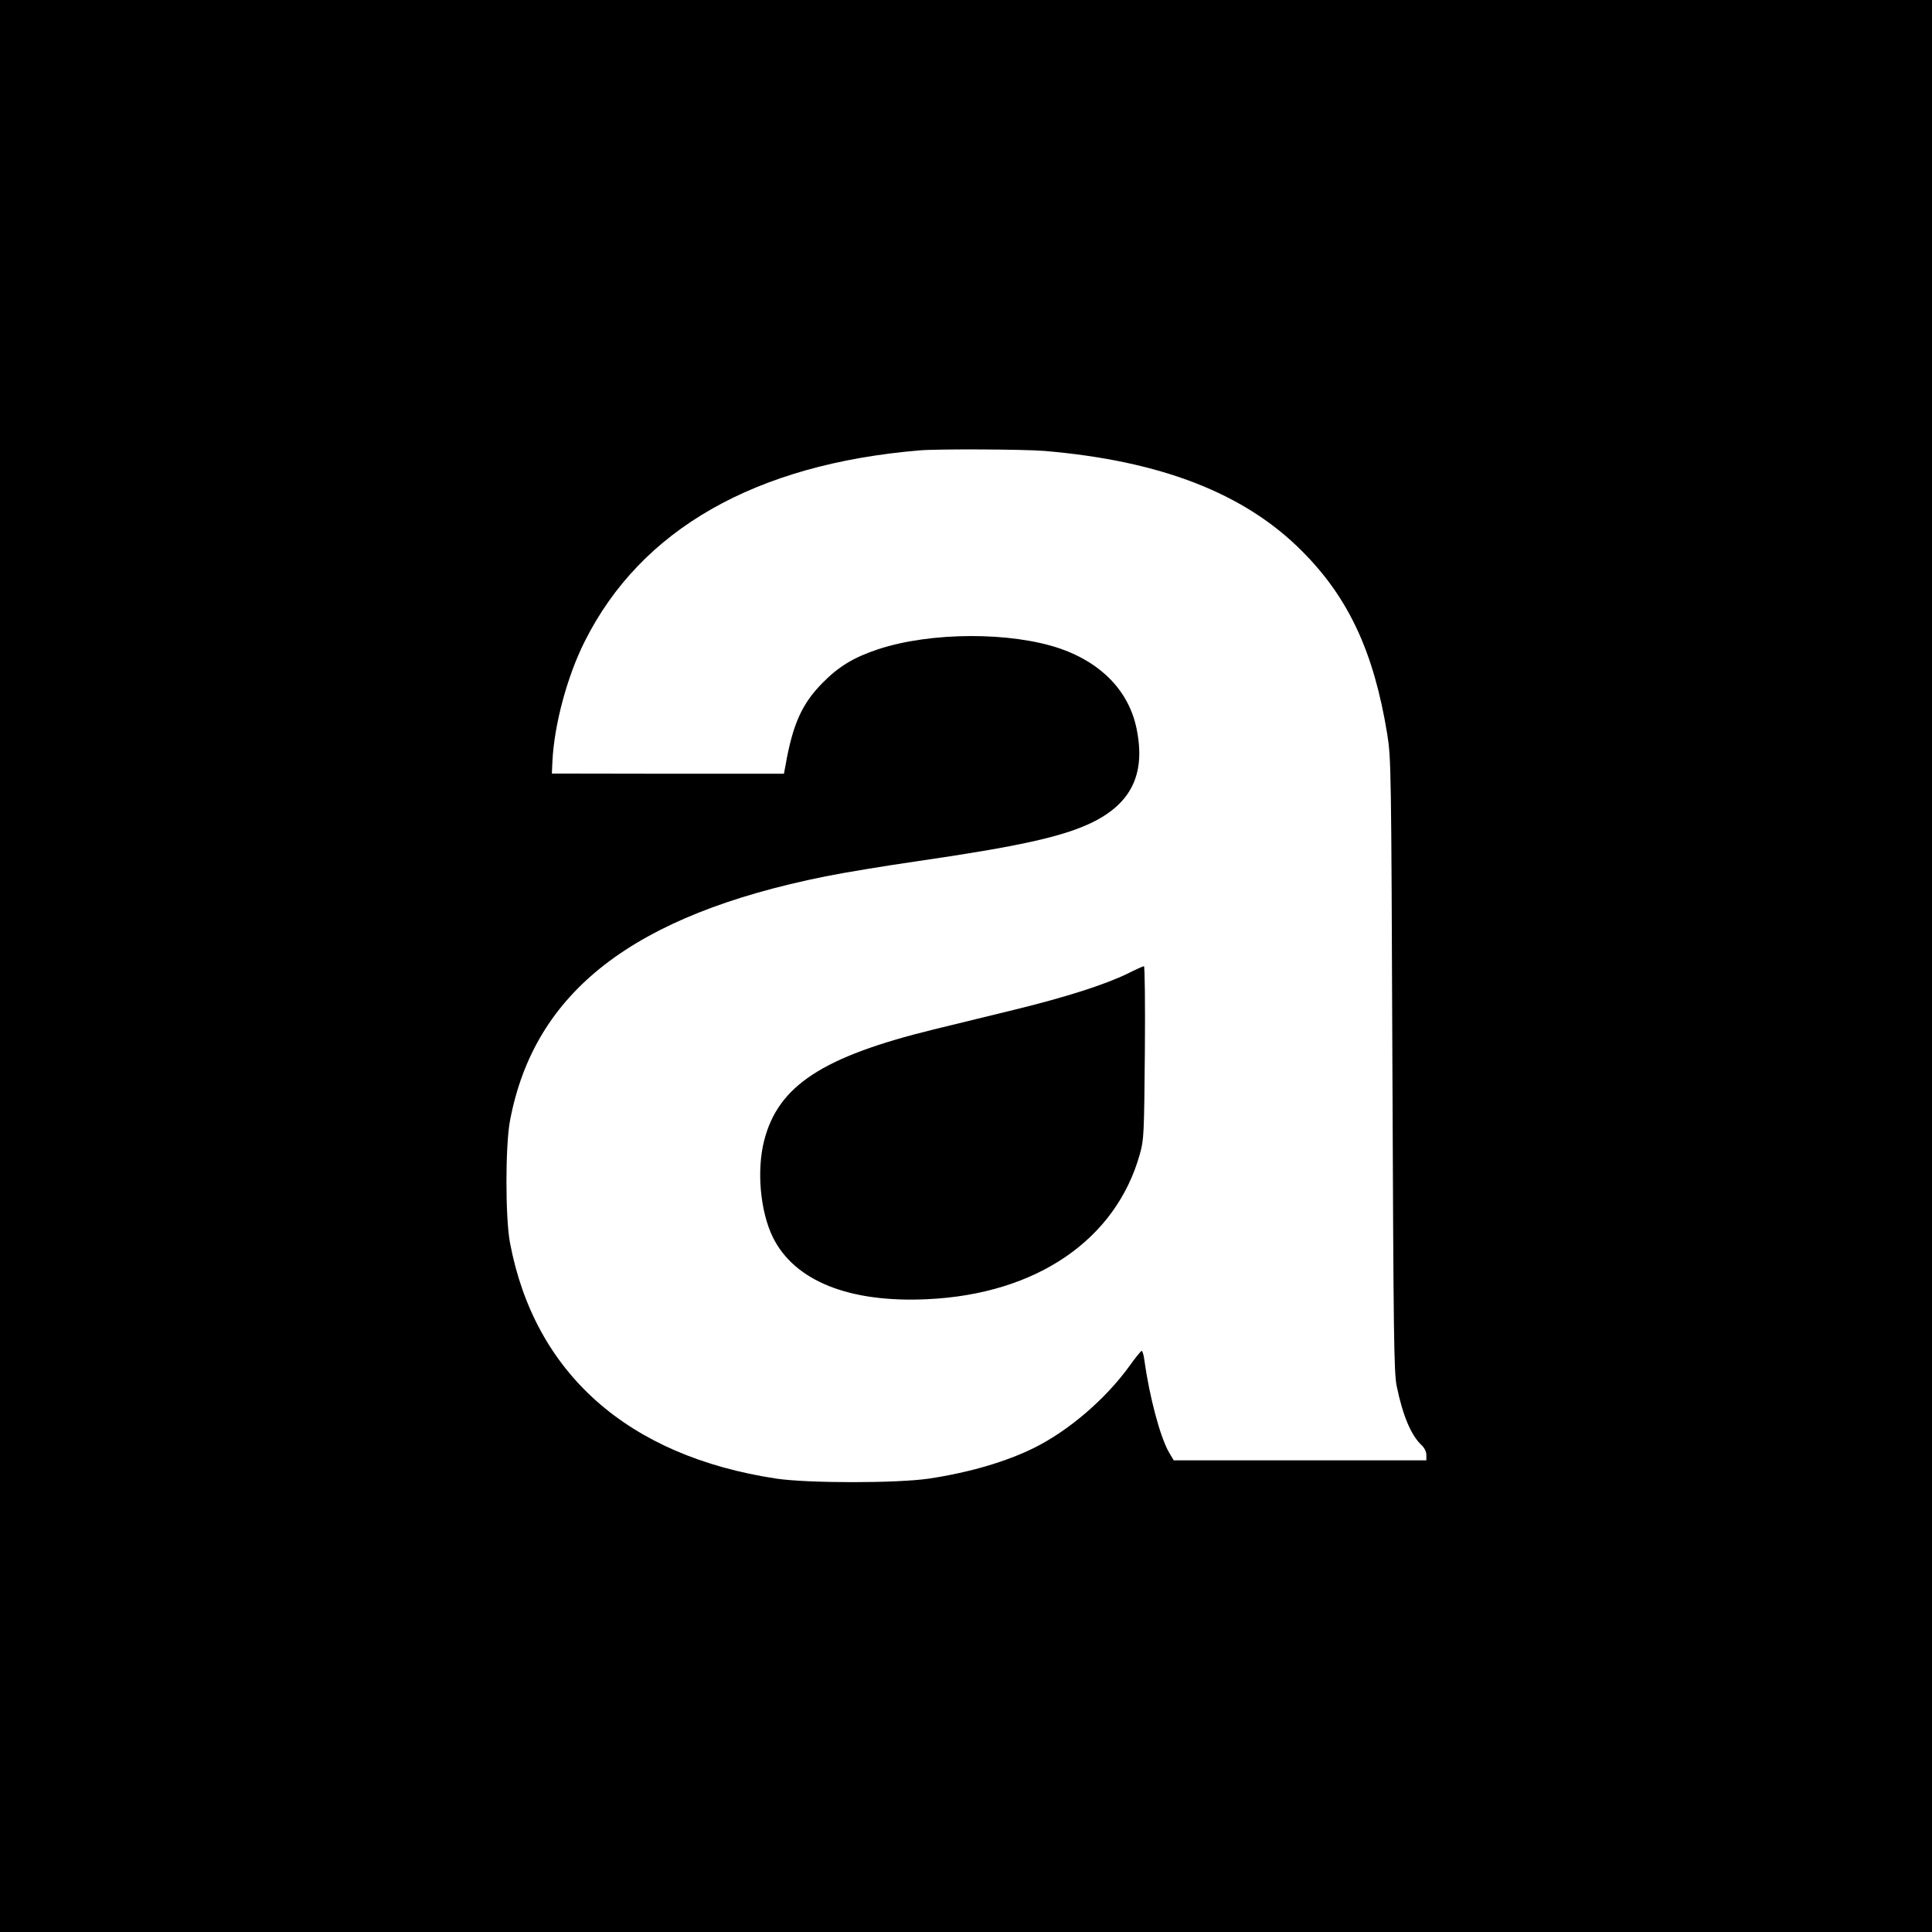
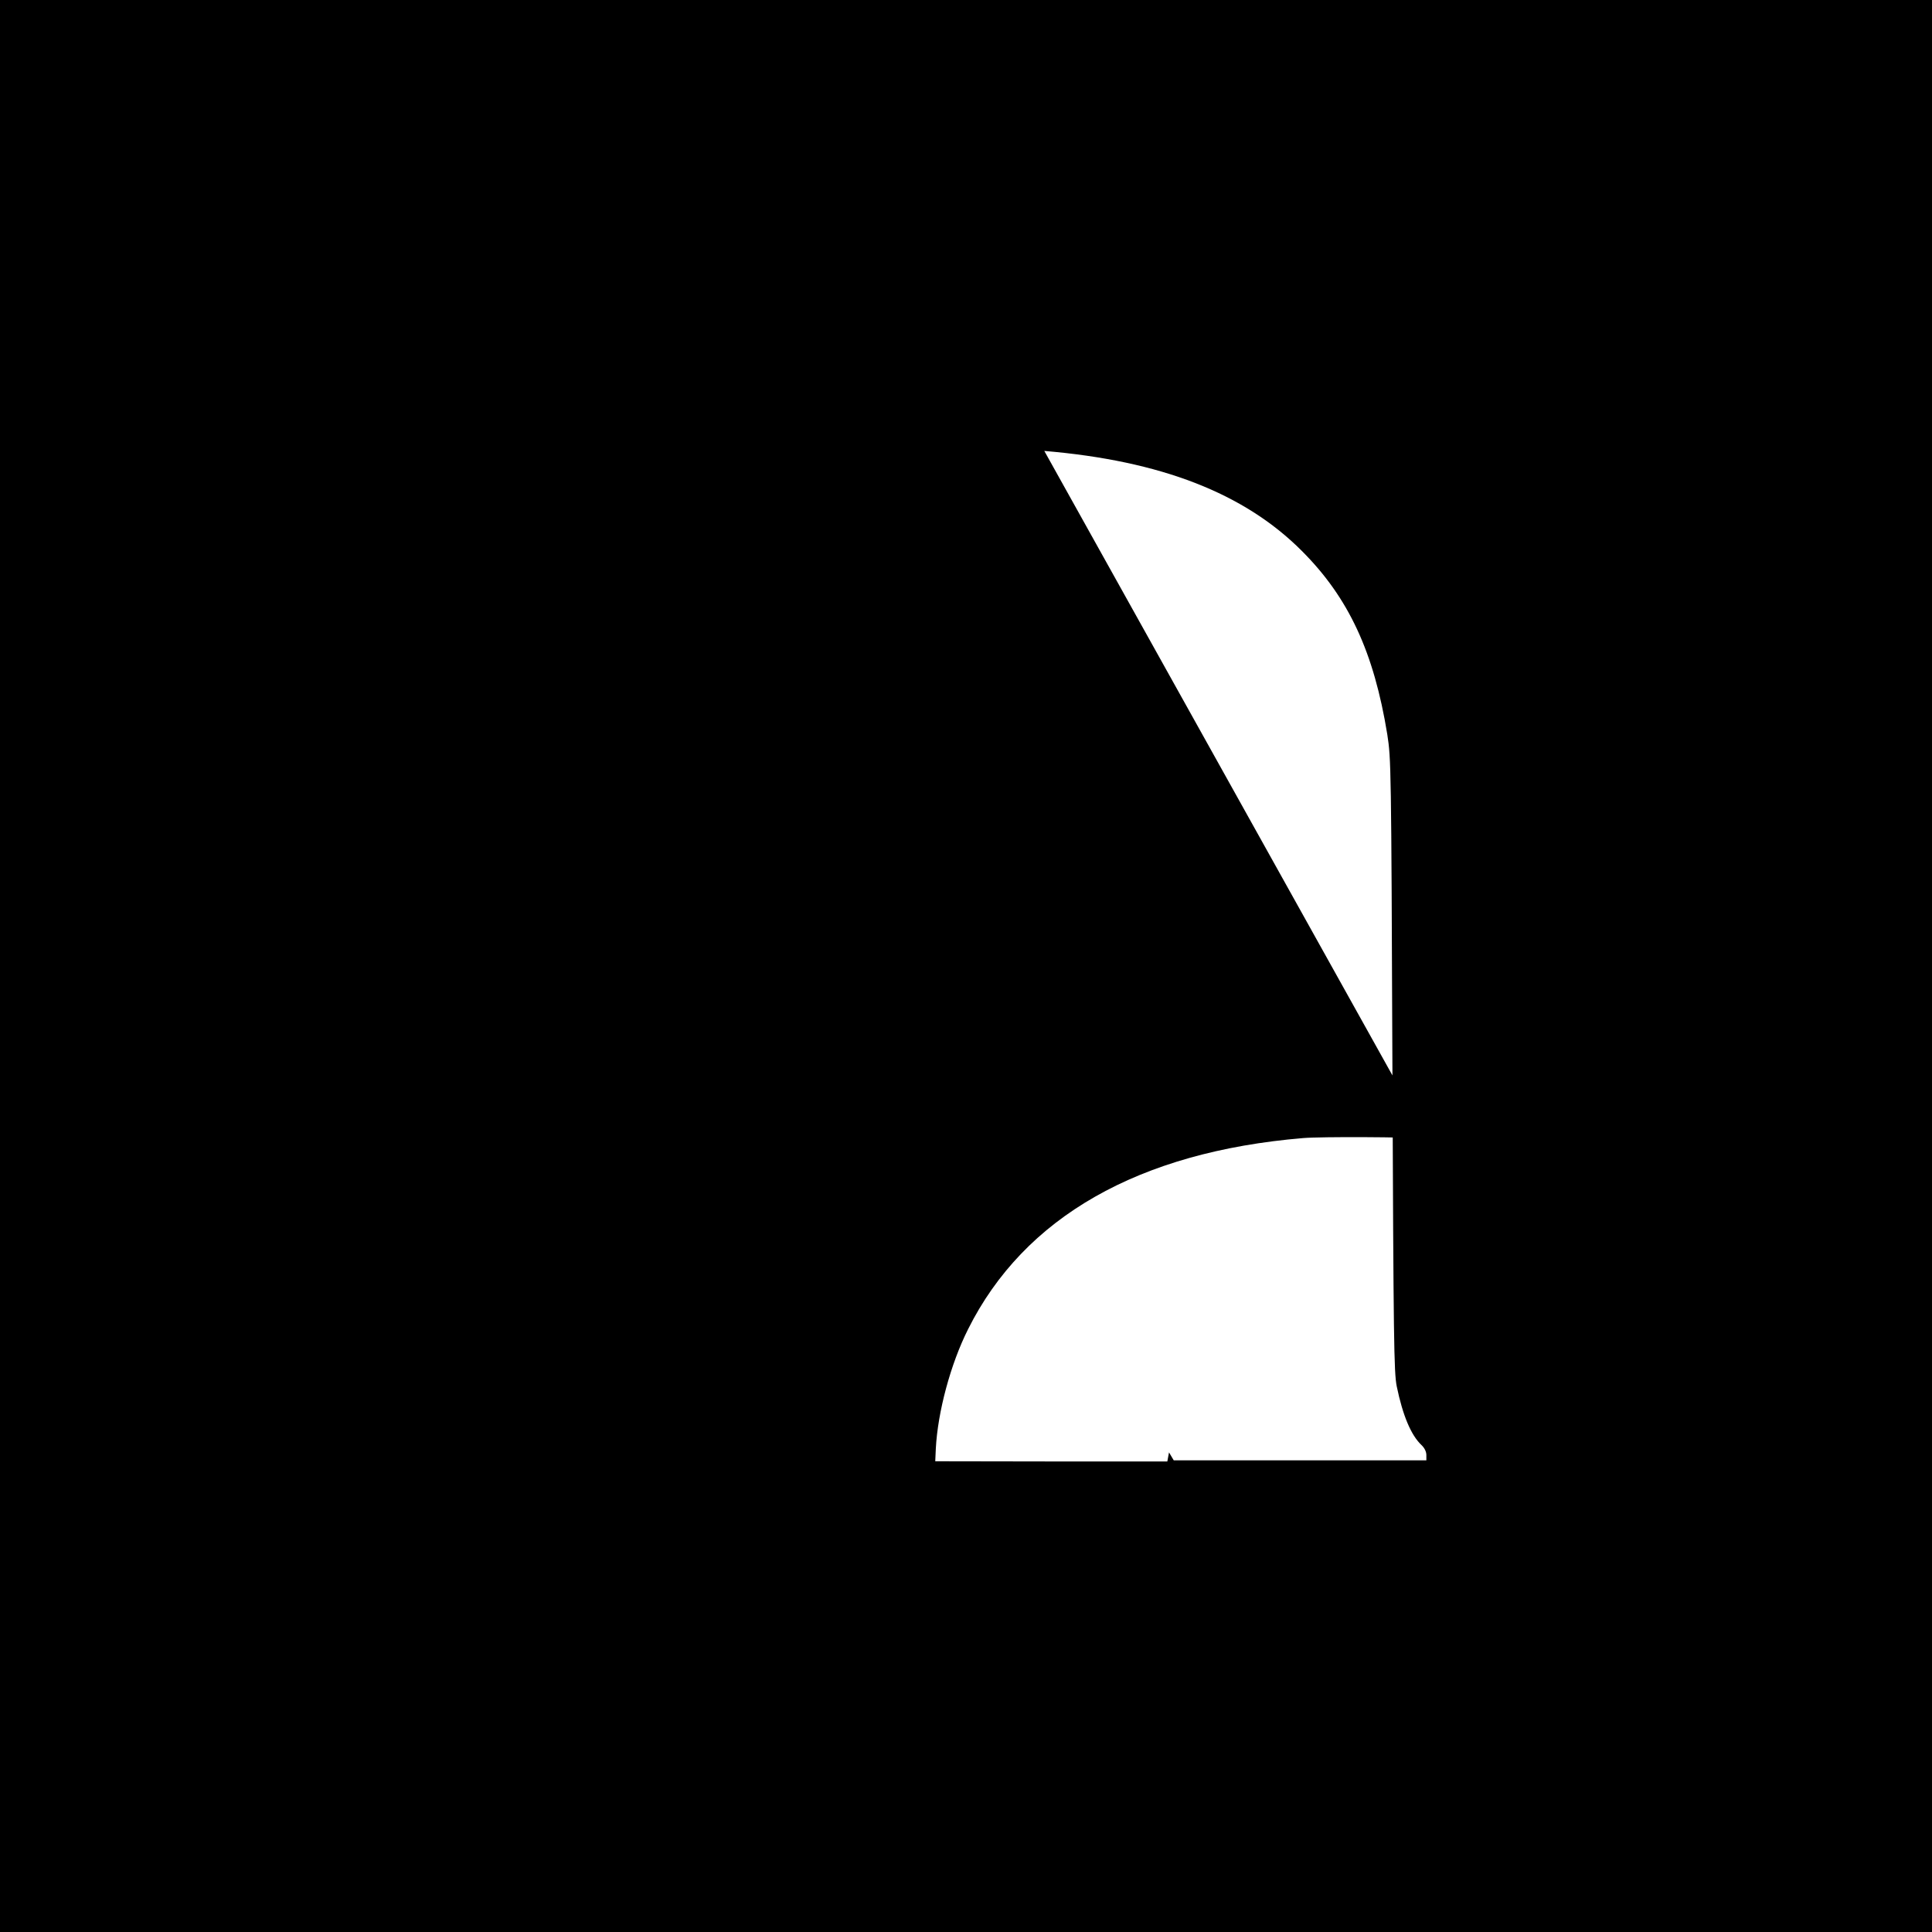
<svg xmlns="http://www.w3.org/2000/svg" version="1.0" width="1024pt" height="1024pt" viewBox="0 0 1024 1024" preserveAspectRatio="xMidYMid meet">
  <g transform="translate(0,1024) scale(0.1,-0.1)" fill="#000000" stroke="none">
-     <path d="M0 5120 l0 -5120 5120 0 5120 0 0 5120 0 5120 -5120 0 -5120 0 0 -5120z m5535 2730 c617 -52 1060 -224 1365 -530 248 -248 382 -536 453 -973 20 -130 21 -162 27 -1752 6 -1463 8 -1628 23 -1703 32 -155 76 -259 131 -311 16 -15 26 -35 26 -53 l0 -28 -670 0 -669 0 -25 42 c-47 81 -104 296 -131 491 -3 26 -10 47 -14 47 -4 0 -34 -37 -66 -82 -127 -175 -321 -341 -504 -432 -147 -73 -344 -131 -558 -163 -170 -25 -639 -25 -808 0 -787 119 -1281 557 -1412 1250 -25 133 -25 514 0 647 129 684 653 1090 1672 1295 94 19 311 55 484 80 543 79 771 130 926 204 213 103 288 261 239 499 -40 197 -185 348 -404 424 -262 90 -686 89 -965 -3 -130 -43 -209 -91 -295 -178 -109 -110 -158 -219 -196 -434 l-9 -48 -615 0 -615 1 3 67 c10 194 78 448 171 633 297 594 904 940 1776 1013 95 8 550 6 660 -3z" />
-     <path d="M5975 5079 c-120 -58 -322 -123 -595 -190 -135 -33 -328 -80 -430 -105 -592 -145 -826 -299 -900 -590 -40 -157 -21 -374 46 -511 114 -232 404 -349 820 -329 578 27 1000 316 1126 771 21 76 22 102 26 538 2 251 0 457 -5 456 -4 0 -44 -18 -88 -40z" />
+     <path d="M0 5120 l0 -5120 5120 0 5120 0 0 5120 0 5120 -5120 0 -5120 0 0 -5120z m5535 2730 c617 -52 1060 -224 1365 -530 248 -248 382 -536 453 -973 20 -130 21 -162 27 -1752 6 -1463 8 -1628 23 -1703 32 -155 76 -259 131 -311 16 -15 26 -35 26 -53 l0 -28 -670 0 -669 0 -25 42 l-9 -48 -615 0 -615 1 3 67 c10 194 78 448 171 633 297 594 904 940 1776 1013 95 8 550 6 660 -3z" />
  </g>
</svg>